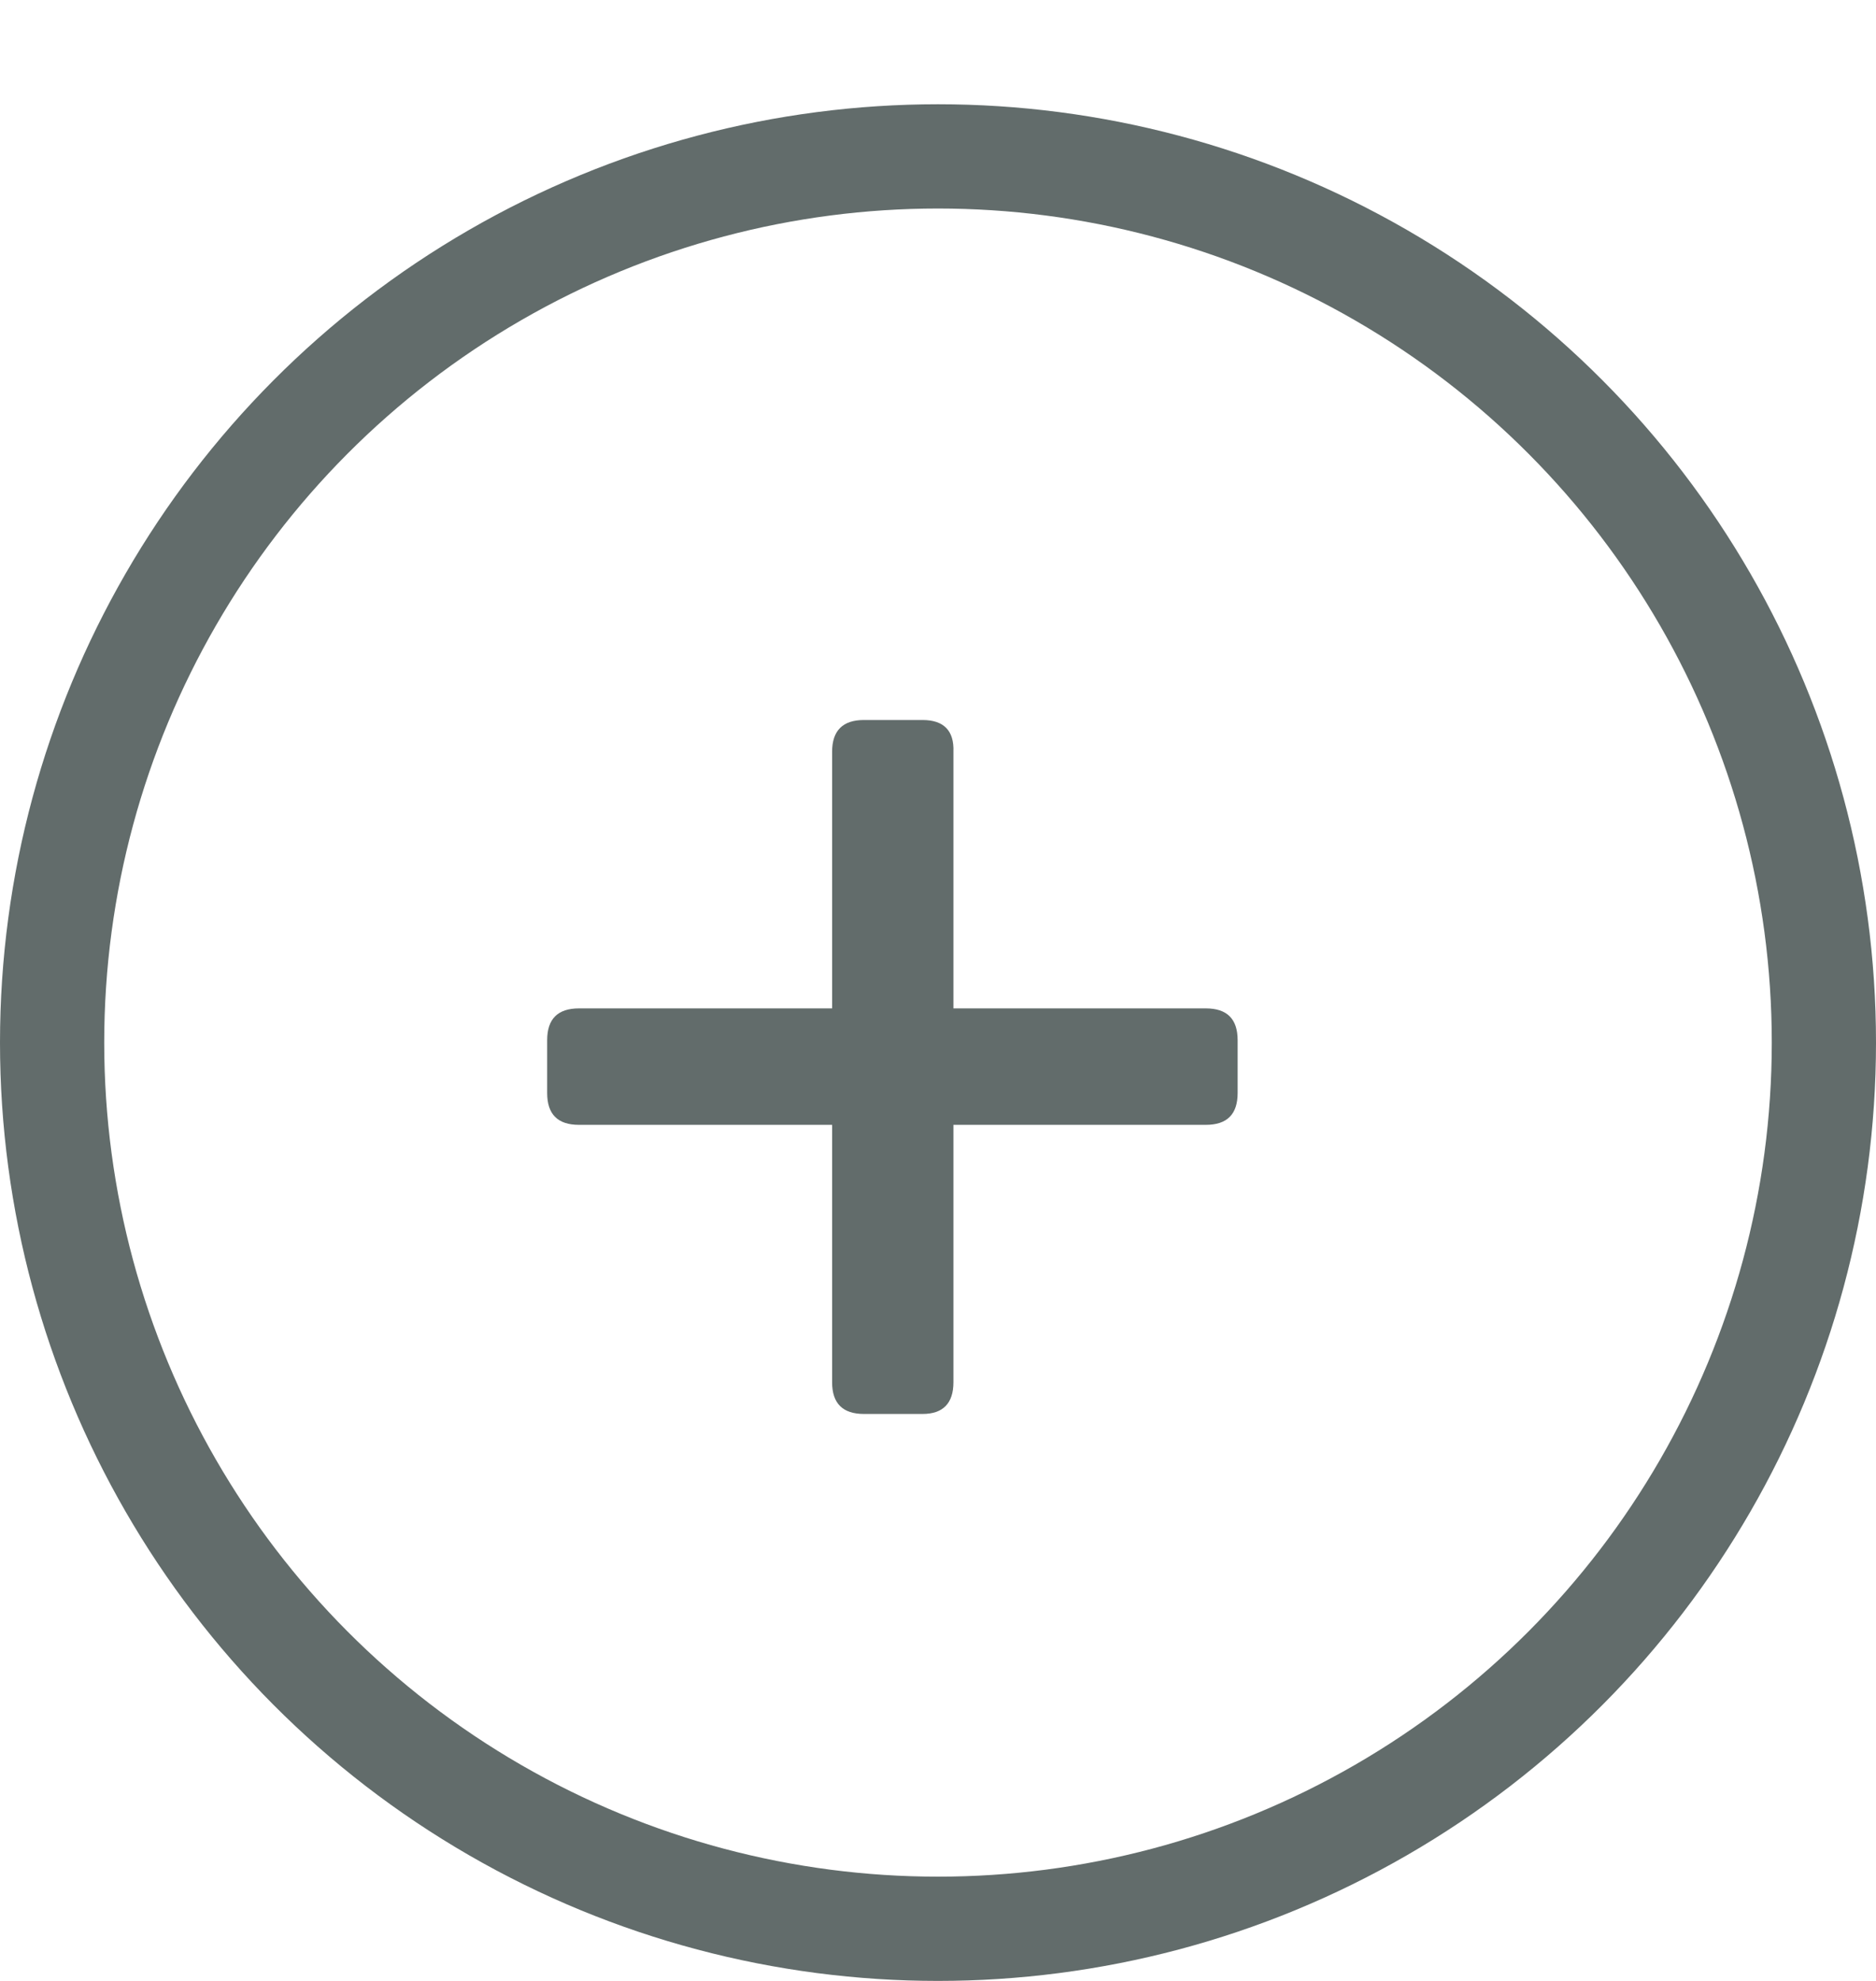
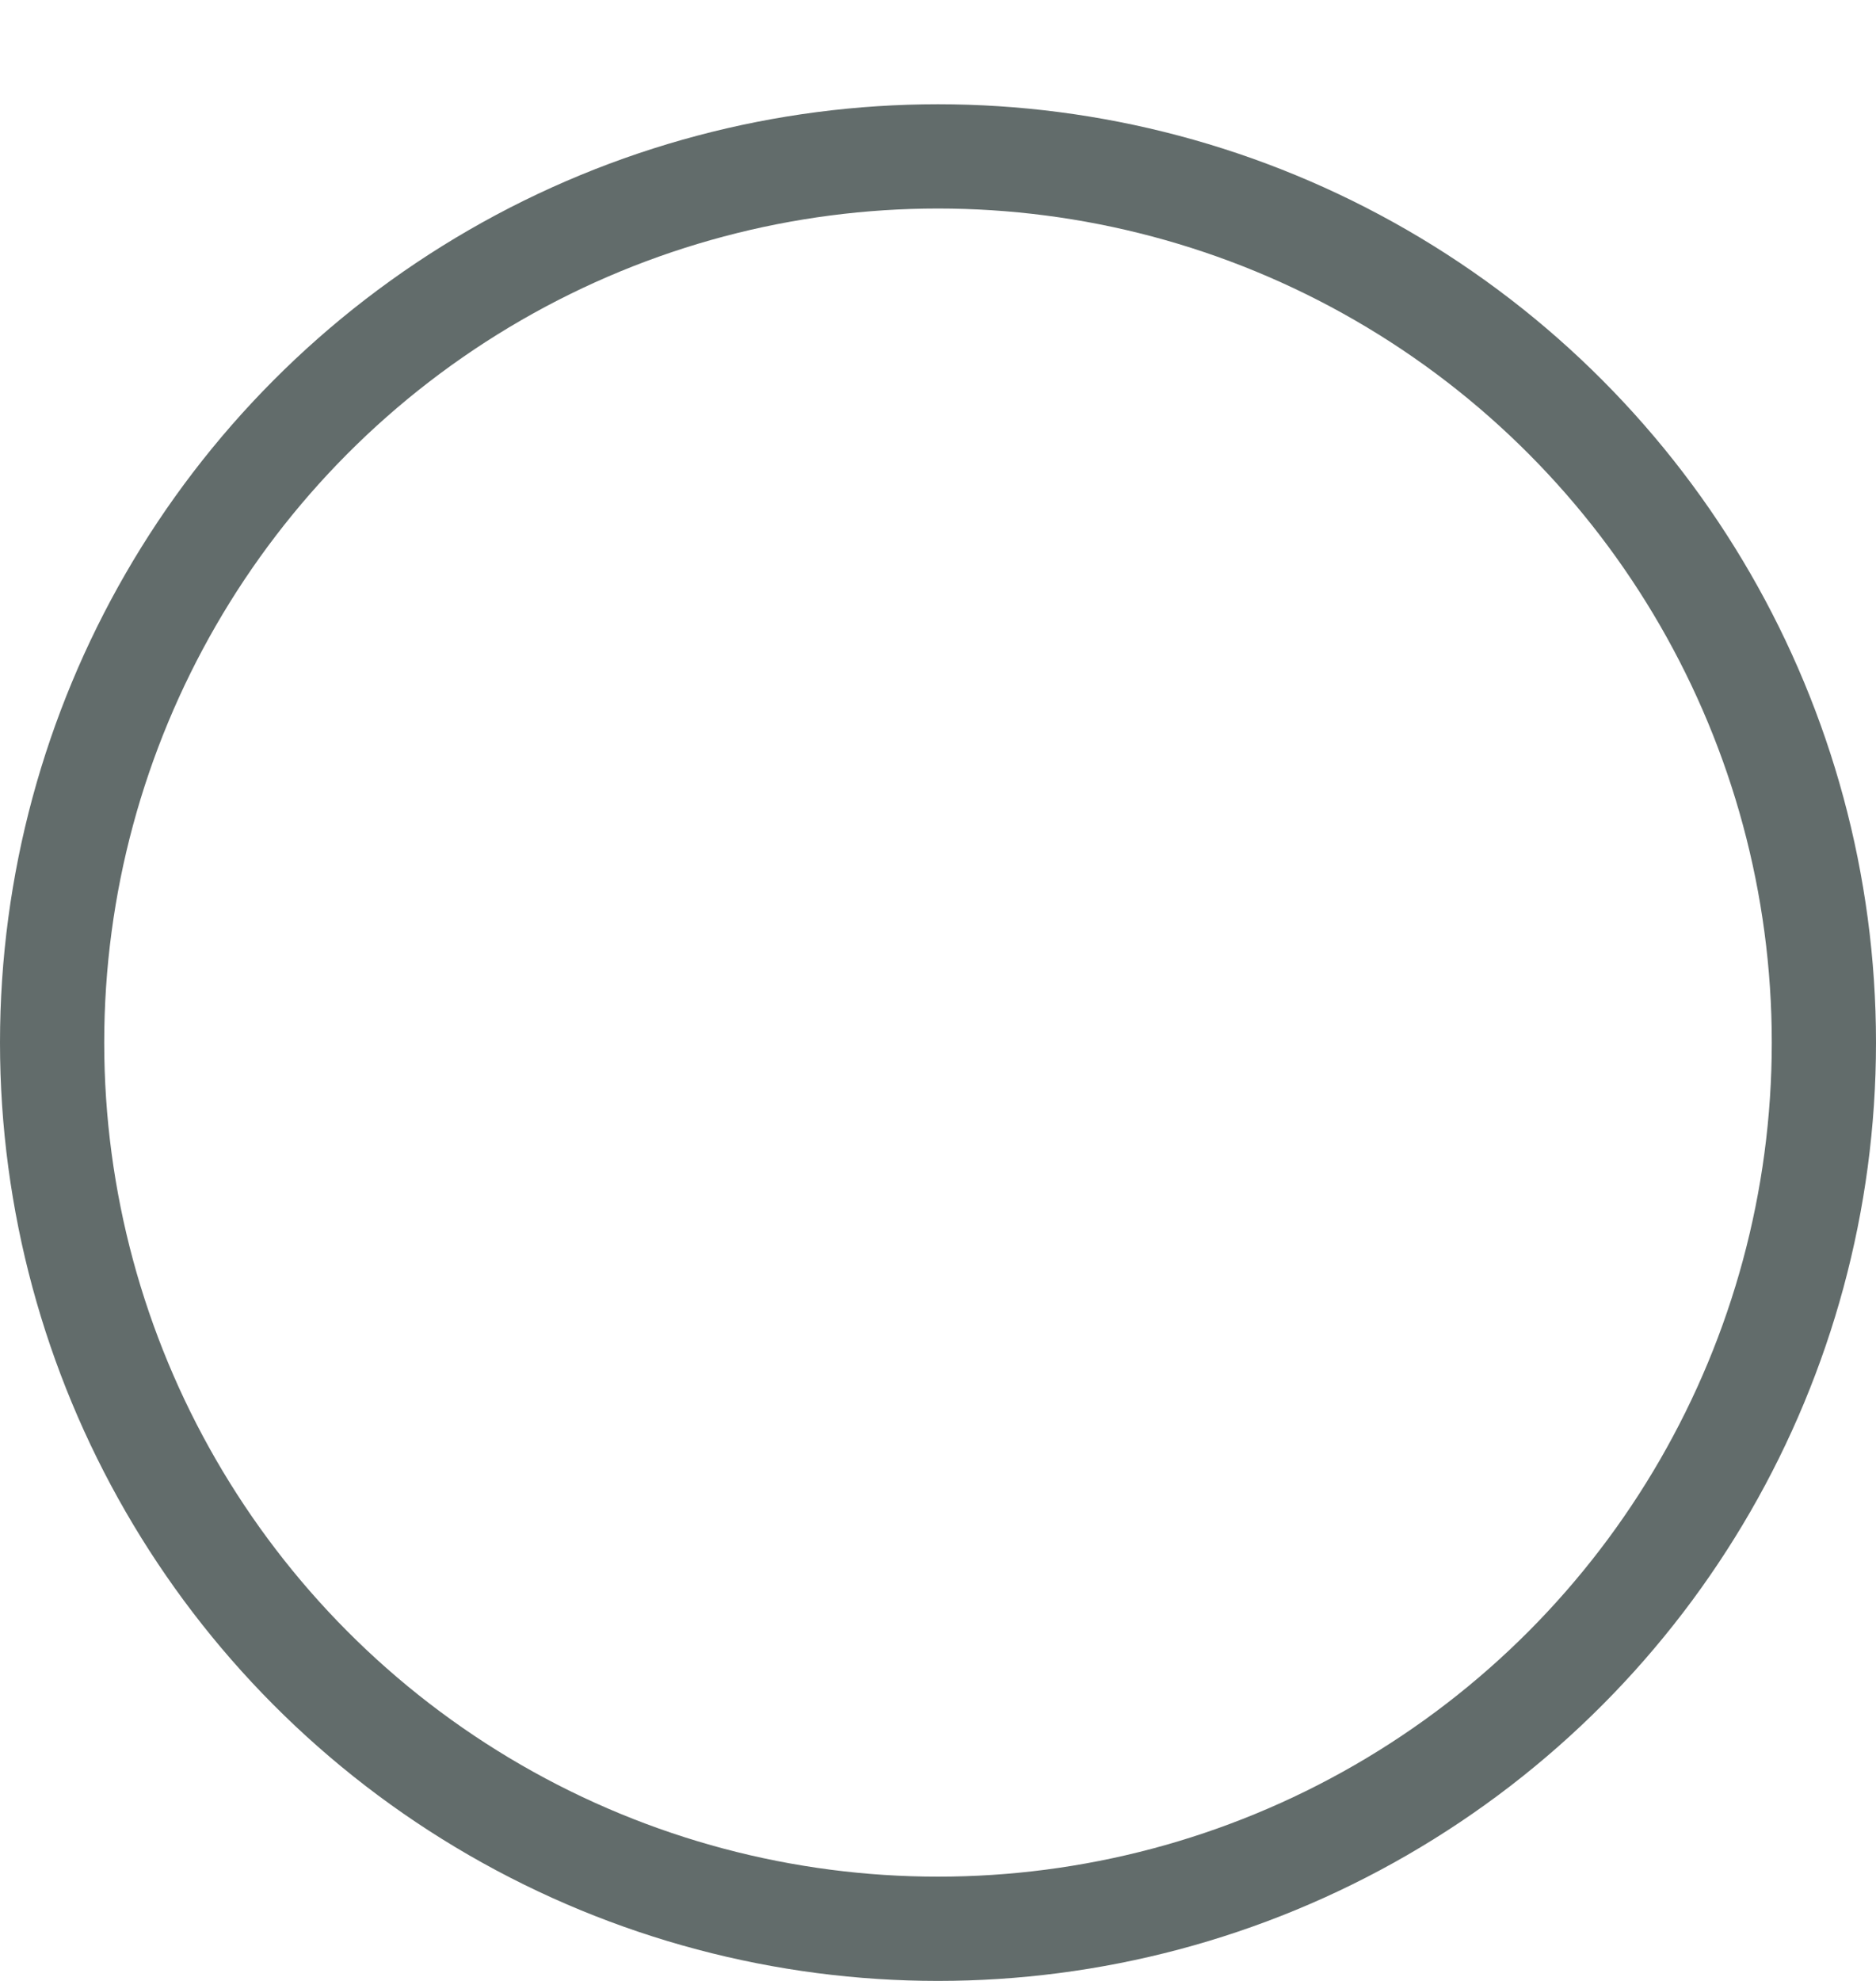
<svg xmlns="http://www.w3.org/2000/svg" width="18" height="19" viewBox="0 0 18 19" fill="none">
-   <path d="M11.57 9.672C11.773 9.672 11.875 9.773 11.875 9.977V10.484C11.875 10.688 11.773 10.789 11.57 10.789H9.148V13.258C9.148 13.461 9.047 13.562 8.852 13.562H8.289C8.086 13.562 7.984 13.461 7.984 13.258V10.789H5.555C5.352 10.789 5.25 10.688 5.25 10.484V9.977C5.25 9.773 5.352 9.672 5.555 9.672H7.984V7.211C7.984 7.008 8.086 6.906 8.289 6.906H8.852C9.055 6.906 9.156 7.008 9.148 7.211V9.672H11.57Z" fill="#626C6B" />
  <circle cx="9" cy="10" r="8.5" stroke="#626C6B" />
</svg>